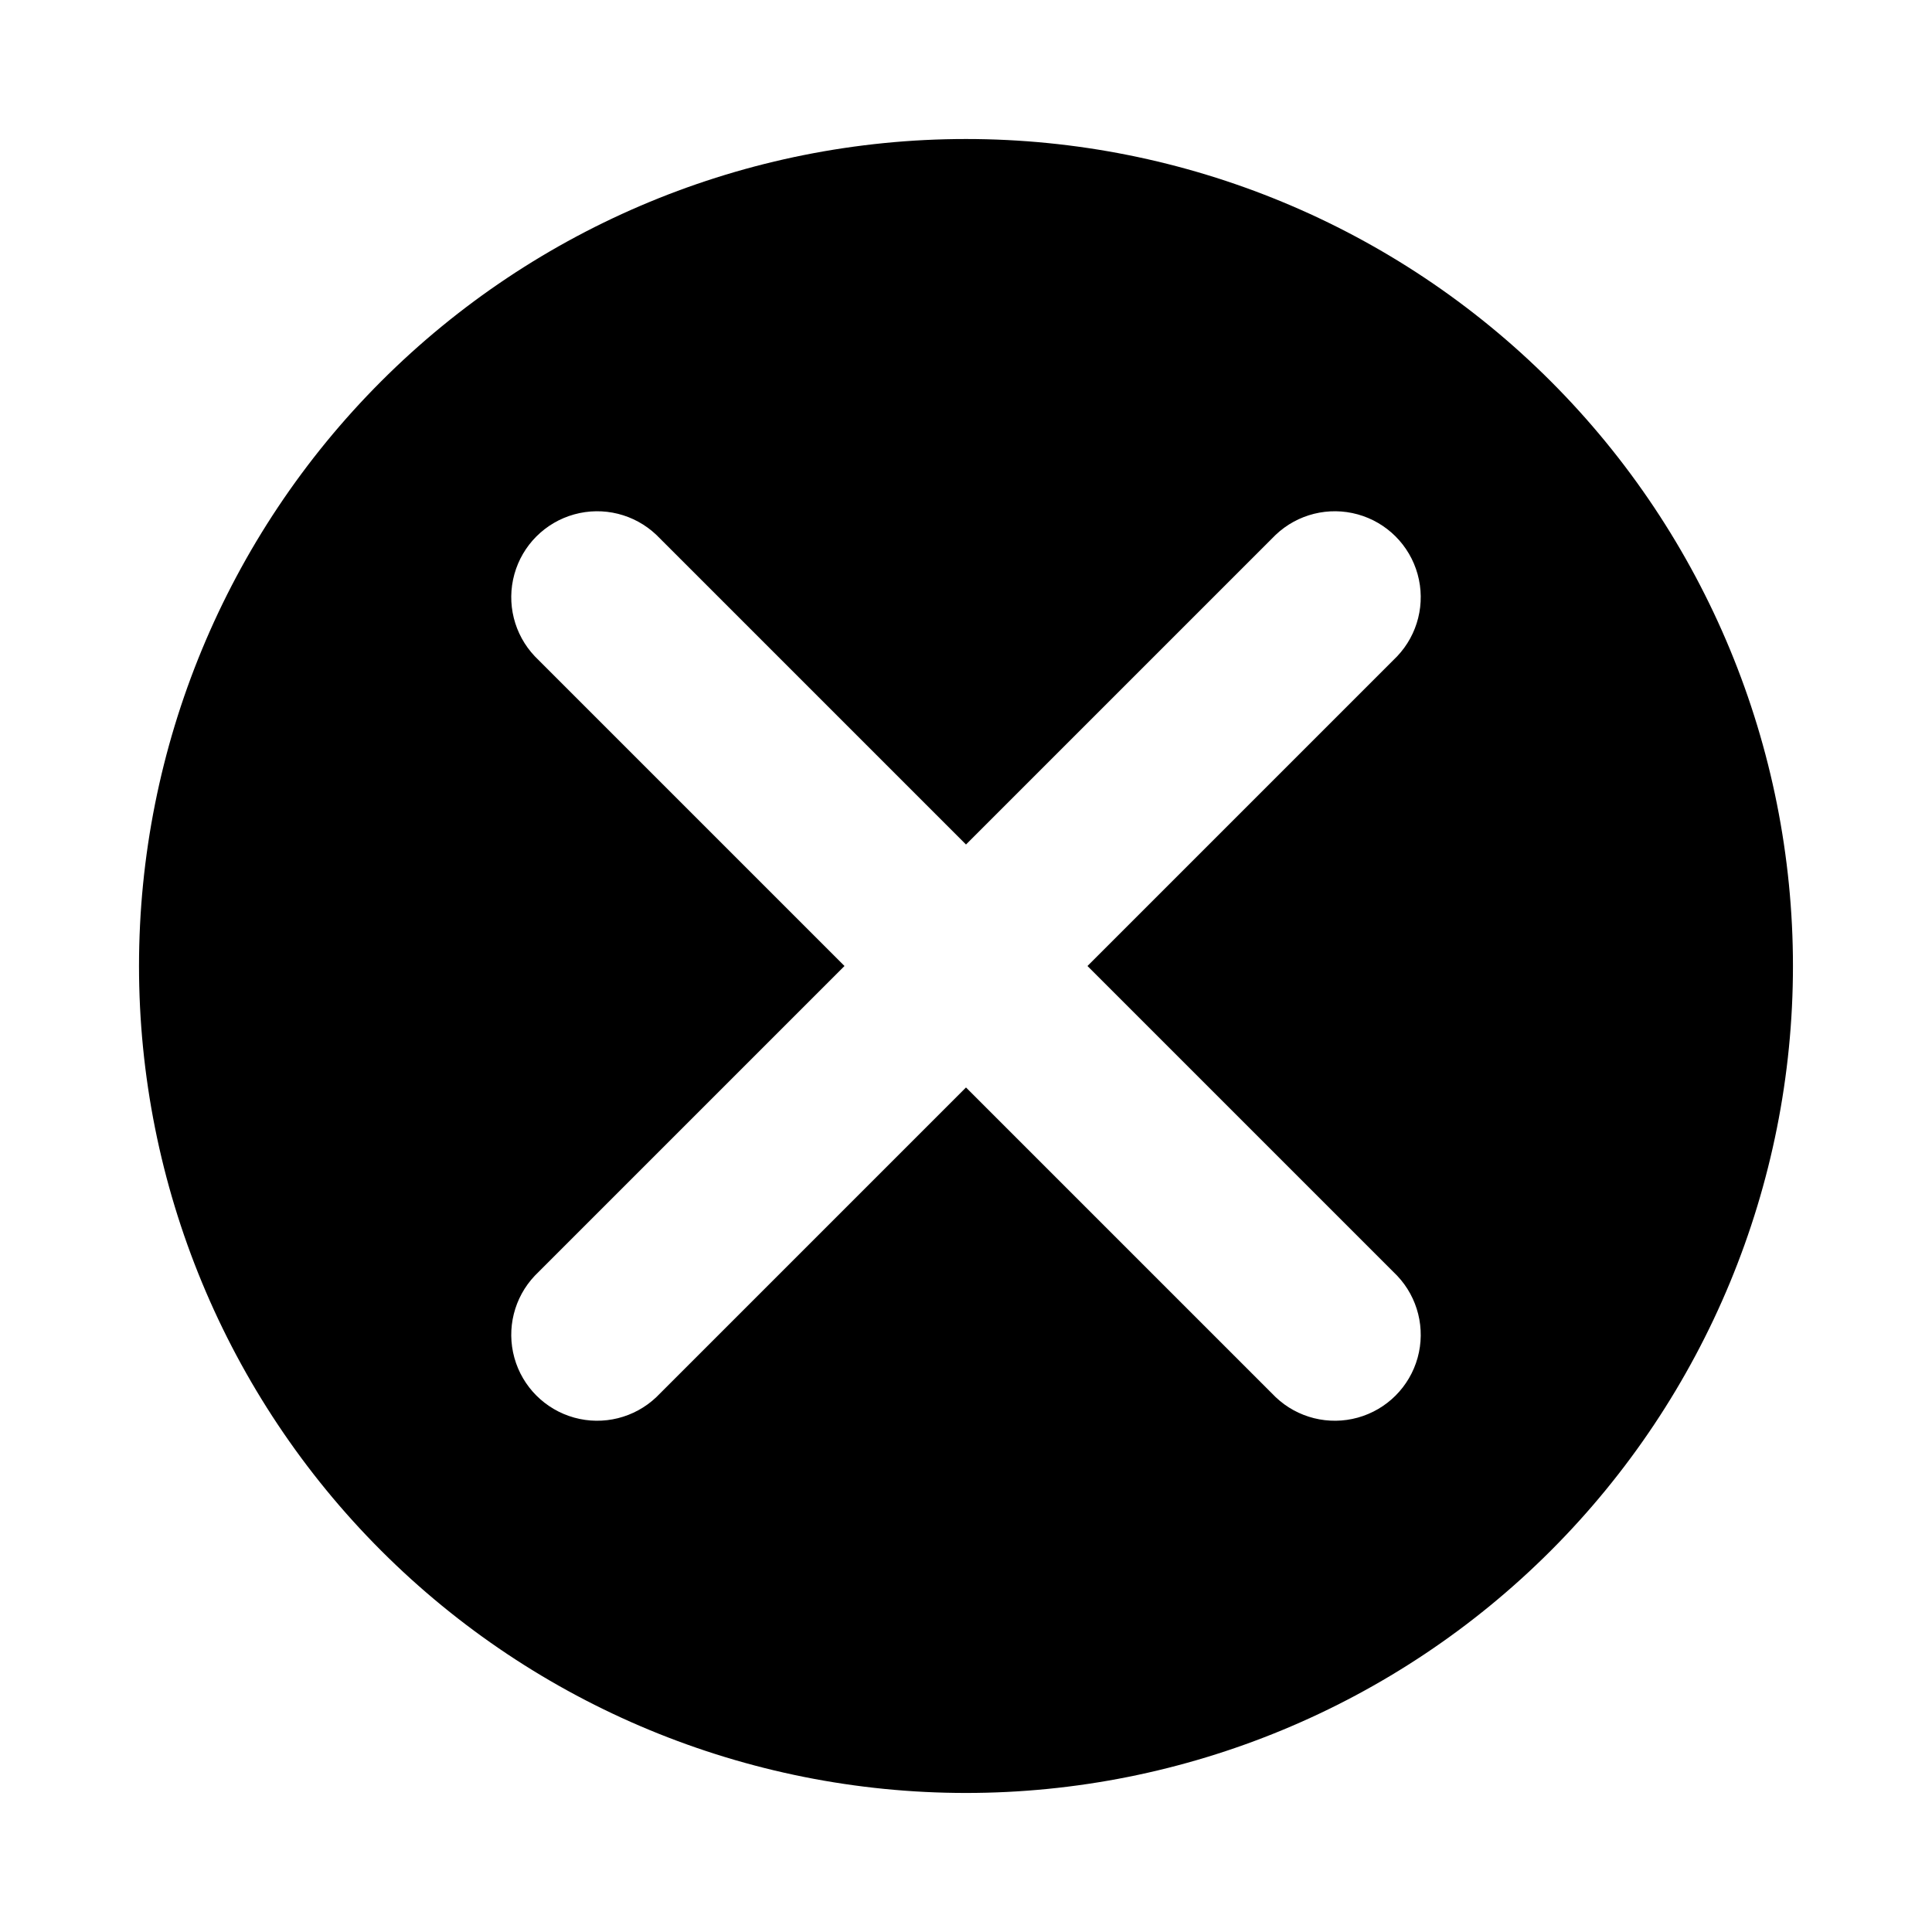
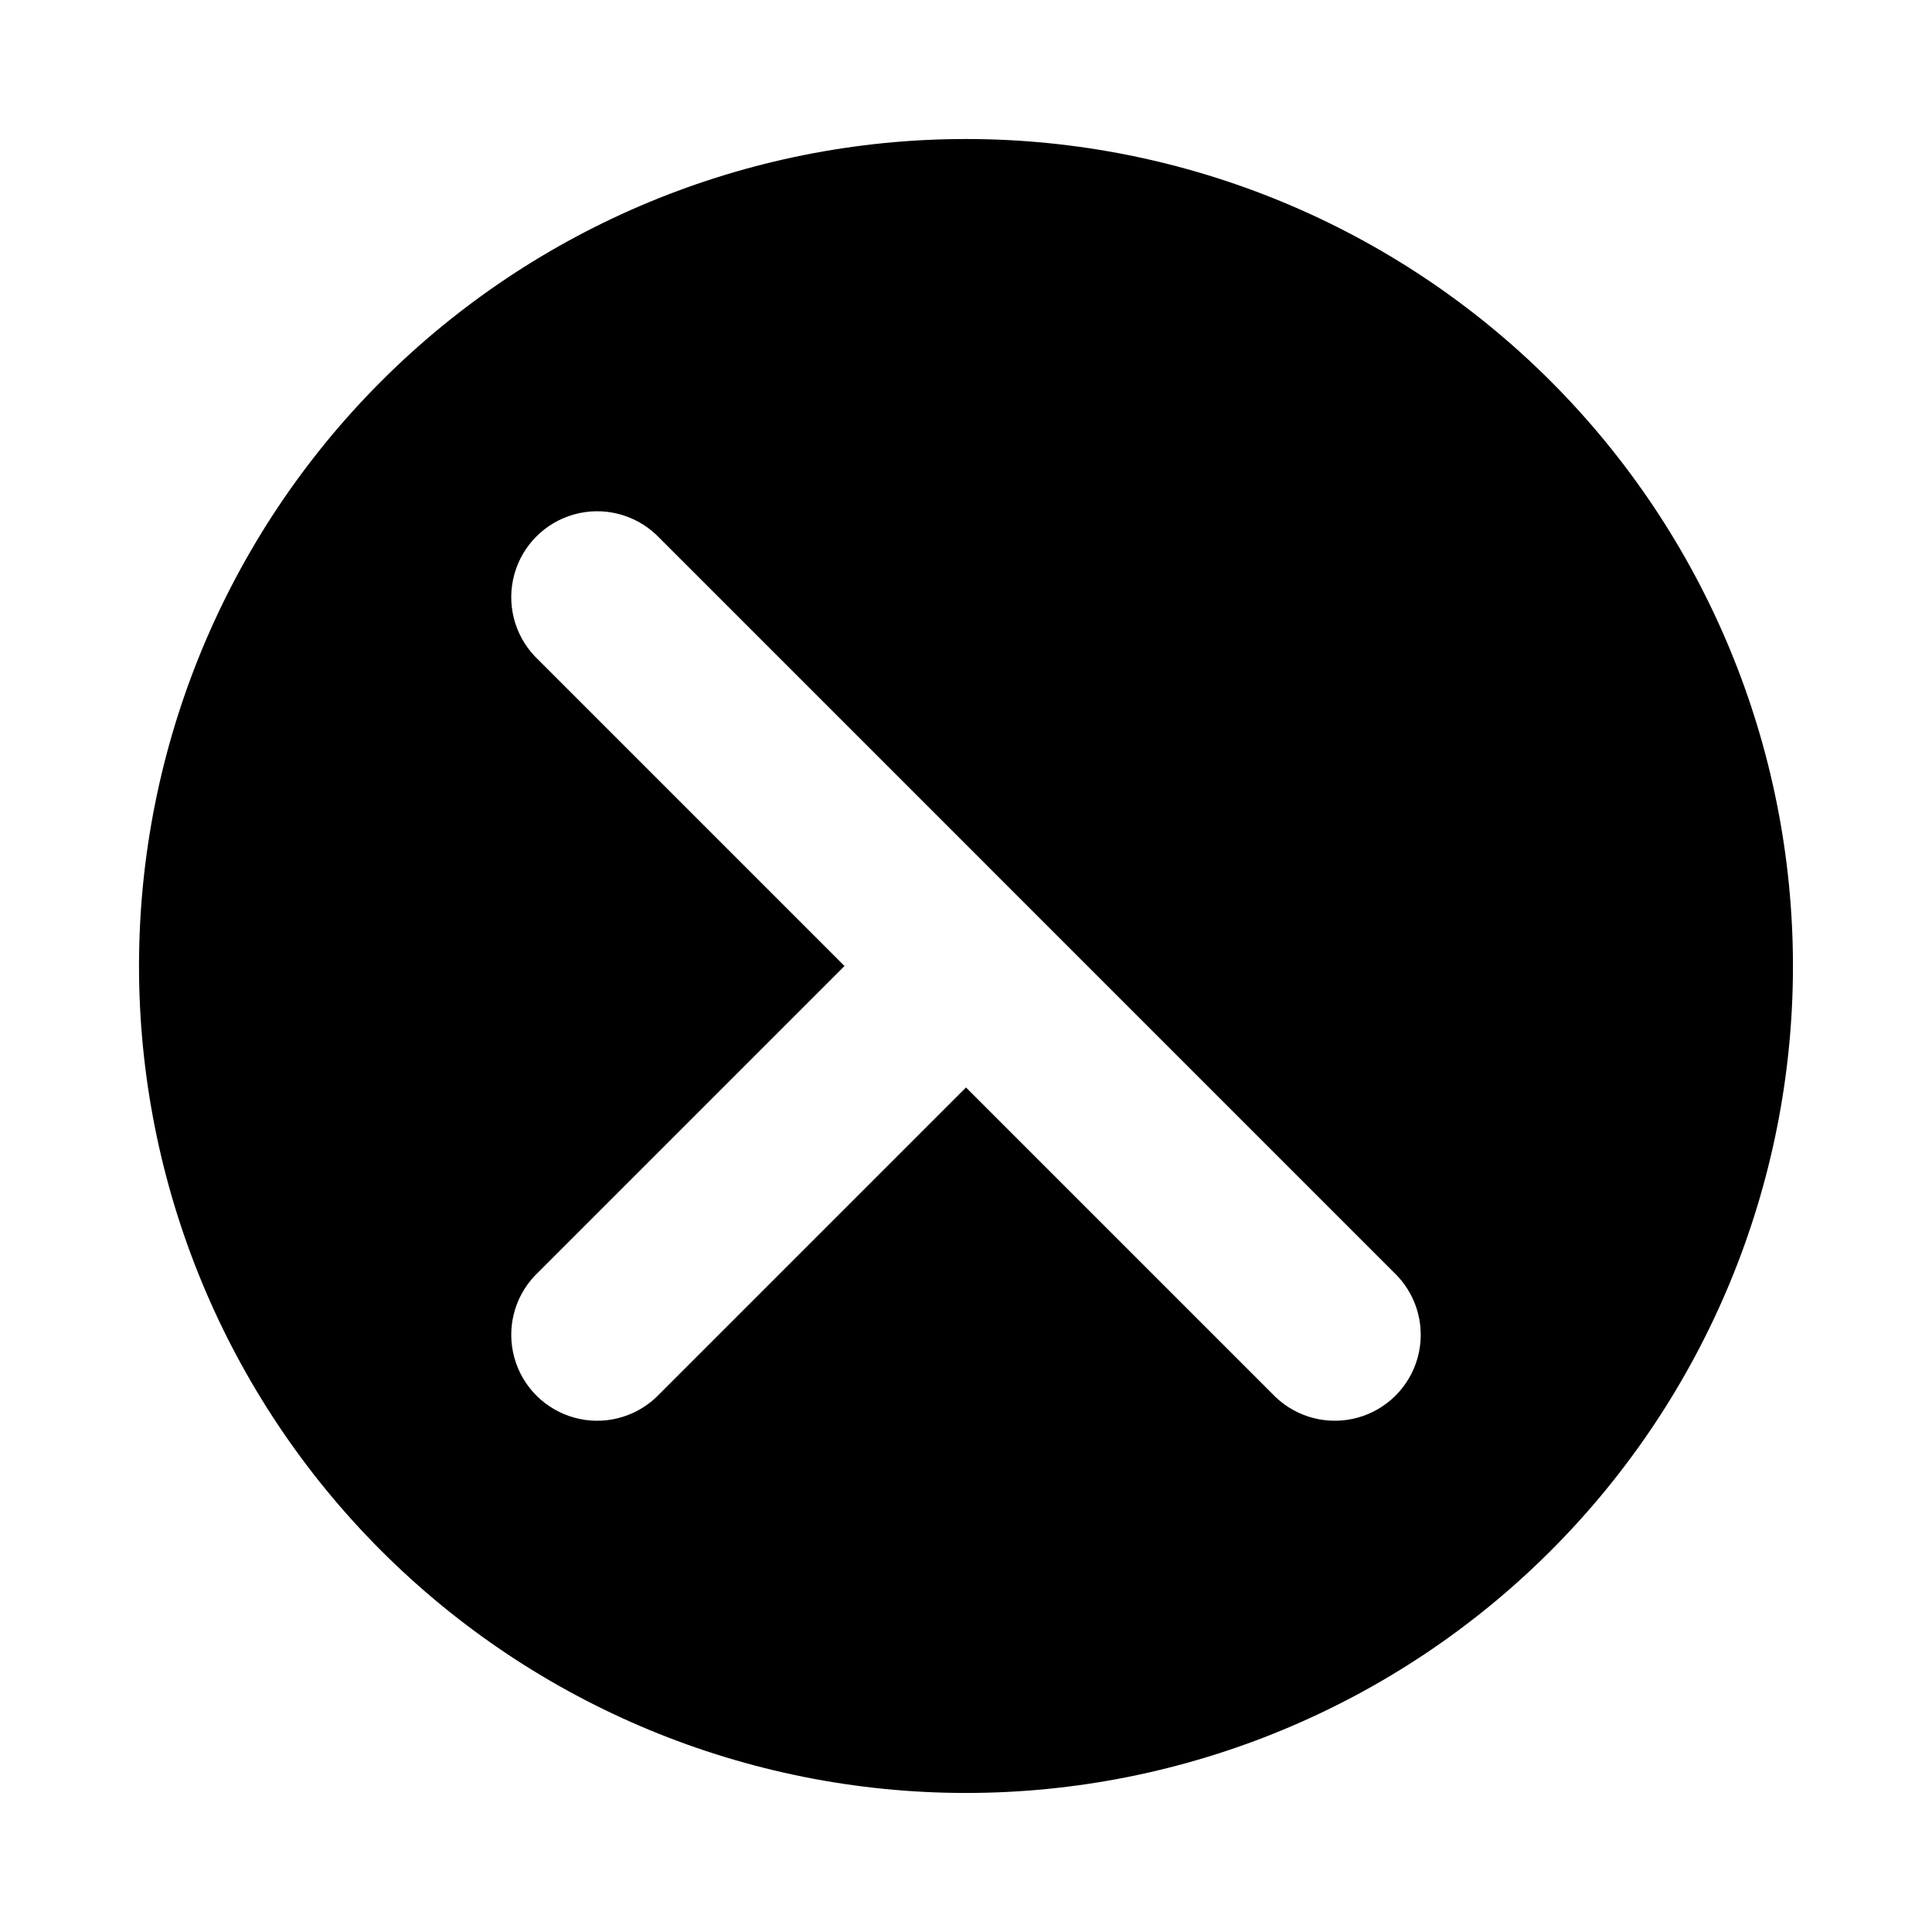
<svg xmlns="http://www.w3.org/2000/svg" fill="#000000" width="800px" height="800px" version="1.1" viewBox="144 144 512 512">
-   <path d="m400 180.84c-58.125 0-113.87 23.09-154.97 64.191s-64.191 96.844-64.191 154.97c0 58.121 23.09 113.87 64.191 154.96 41.102 41.102 96.844 64.191 154.97 64.191 58.121 0 113.87-23.09 154.96-64.191 41.102-41.098 64.191-96.844 64.191-154.96 0-58.125-23.09-113.87-64.191-154.97-41.098-41.102-96.844-64.191-154.96-64.191zm114.26 301.23c5.5 5.797 7.559 14.055 5.422 21.758-2.137 7.699-8.156 13.719-15.855 15.855-7.703 2.137-15.961 0.078-21.758-5.422l-82.07-82.07-82.07 82.07c-5.801 5.5-14.059 7.559-21.758 5.422-7.703-2.137-13.719-8.156-15.855-15.855-2.137-7.703-0.082-15.961 5.418-21.758l82.07-82.07-82.07-82.07c-5.5-5.801-7.555-14.059-5.418-21.758 2.137-7.703 8.152-13.719 15.855-15.855 7.699-2.137 15.957-0.082 21.758 5.418l82.07 82.07 82.07-82.07c5.797-5.5 14.055-7.555 21.758-5.418 7.699 2.137 13.719 8.152 15.855 15.855 2.137 7.699 0.078 15.957-5.422 21.758l-82.07 82.07z" />
+   <path d="m400 180.84c-58.125 0-113.87 23.09-154.97 64.191s-64.191 96.844-64.191 154.97c0 58.121 23.09 113.87 64.191 154.96 41.102 41.102 96.844 64.191 154.97 64.191 58.121 0 113.87-23.09 154.96-64.191 41.102-41.098 64.191-96.844 64.191-154.96 0-58.125-23.09-113.87-64.191-154.97-41.098-41.102-96.844-64.191-154.96-64.191zm114.26 301.23c5.5 5.797 7.559 14.055 5.422 21.758-2.137 7.699-8.156 13.719-15.855 15.855-7.703 2.137-15.961 0.078-21.758-5.422l-82.07-82.07-82.07 82.07c-5.801 5.5-14.059 7.559-21.758 5.422-7.703-2.137-13.719-8.156-15.855-15.855-2.137-7.703-0.082-15.961 5.418-21.758l82.07-82.07-82.07-82.07c-5.5-5.801-7.555-14.059-5.418-21.758 2.137-7.703 8.152-13.719 15.855-15.855 7.699-2.137 15.957-0.082 21.758 5.418l82.07 82.07 82.07-82.07l-82.07 82.07z" />
</svg>